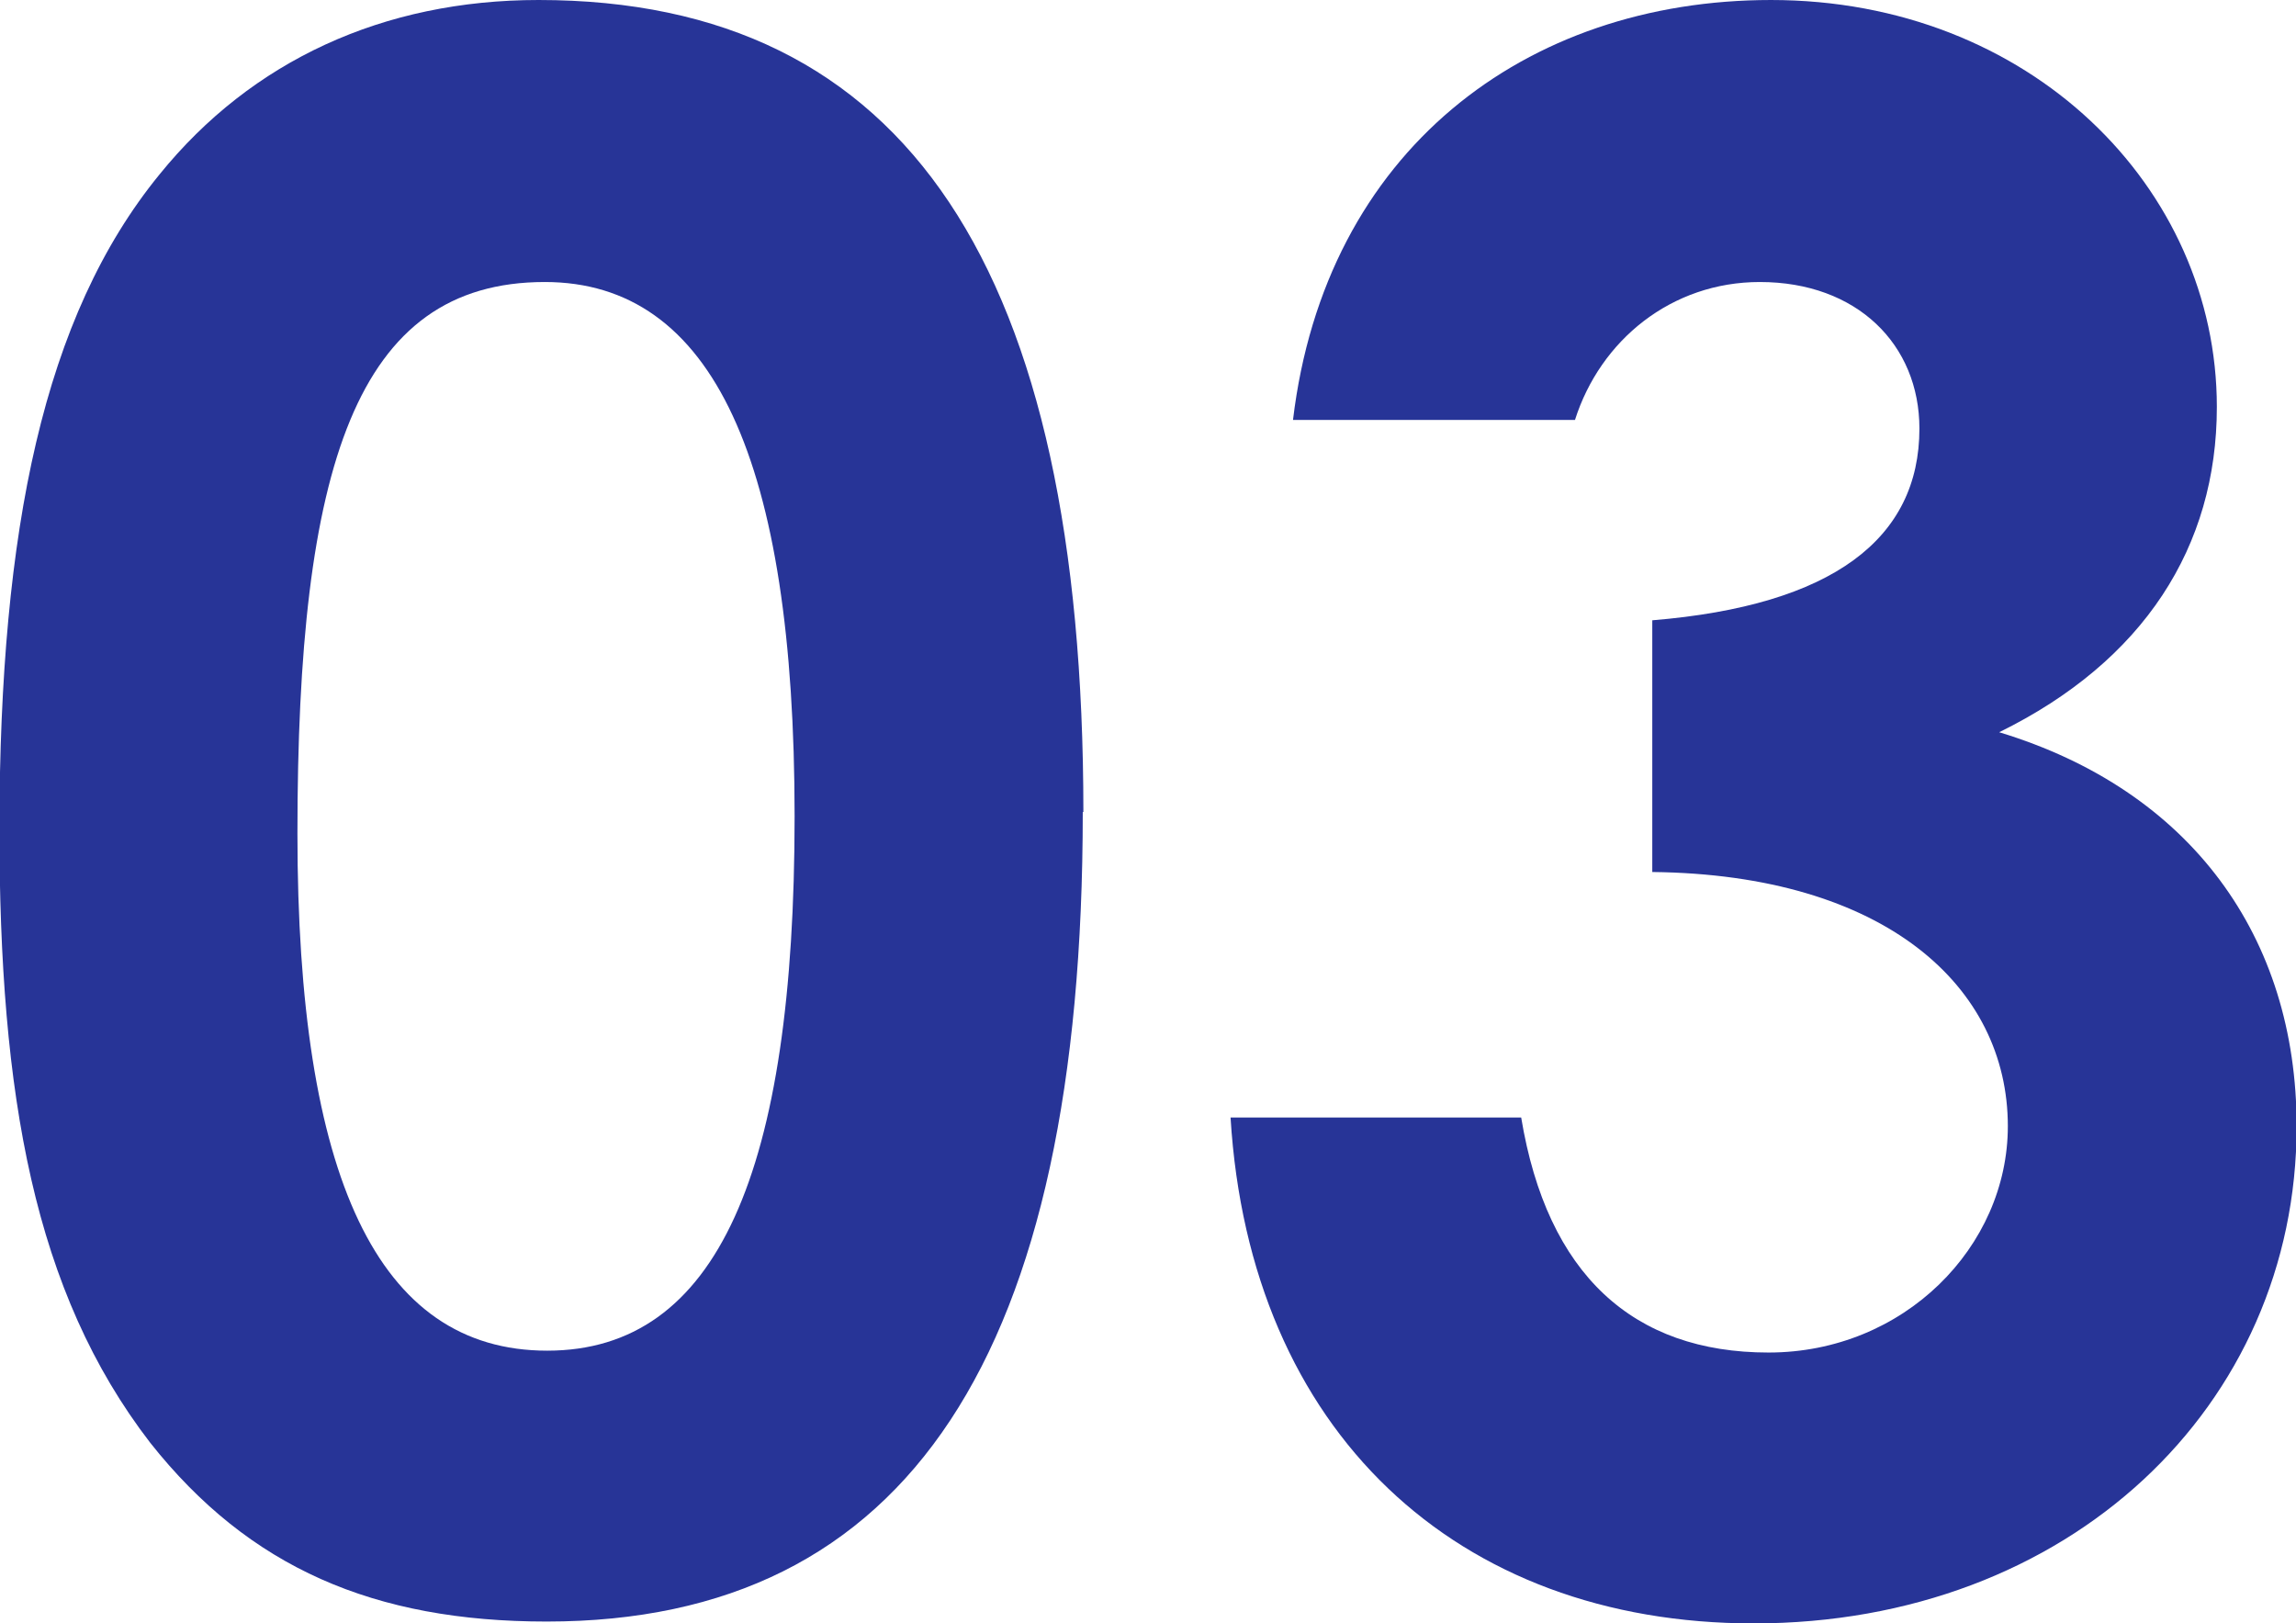
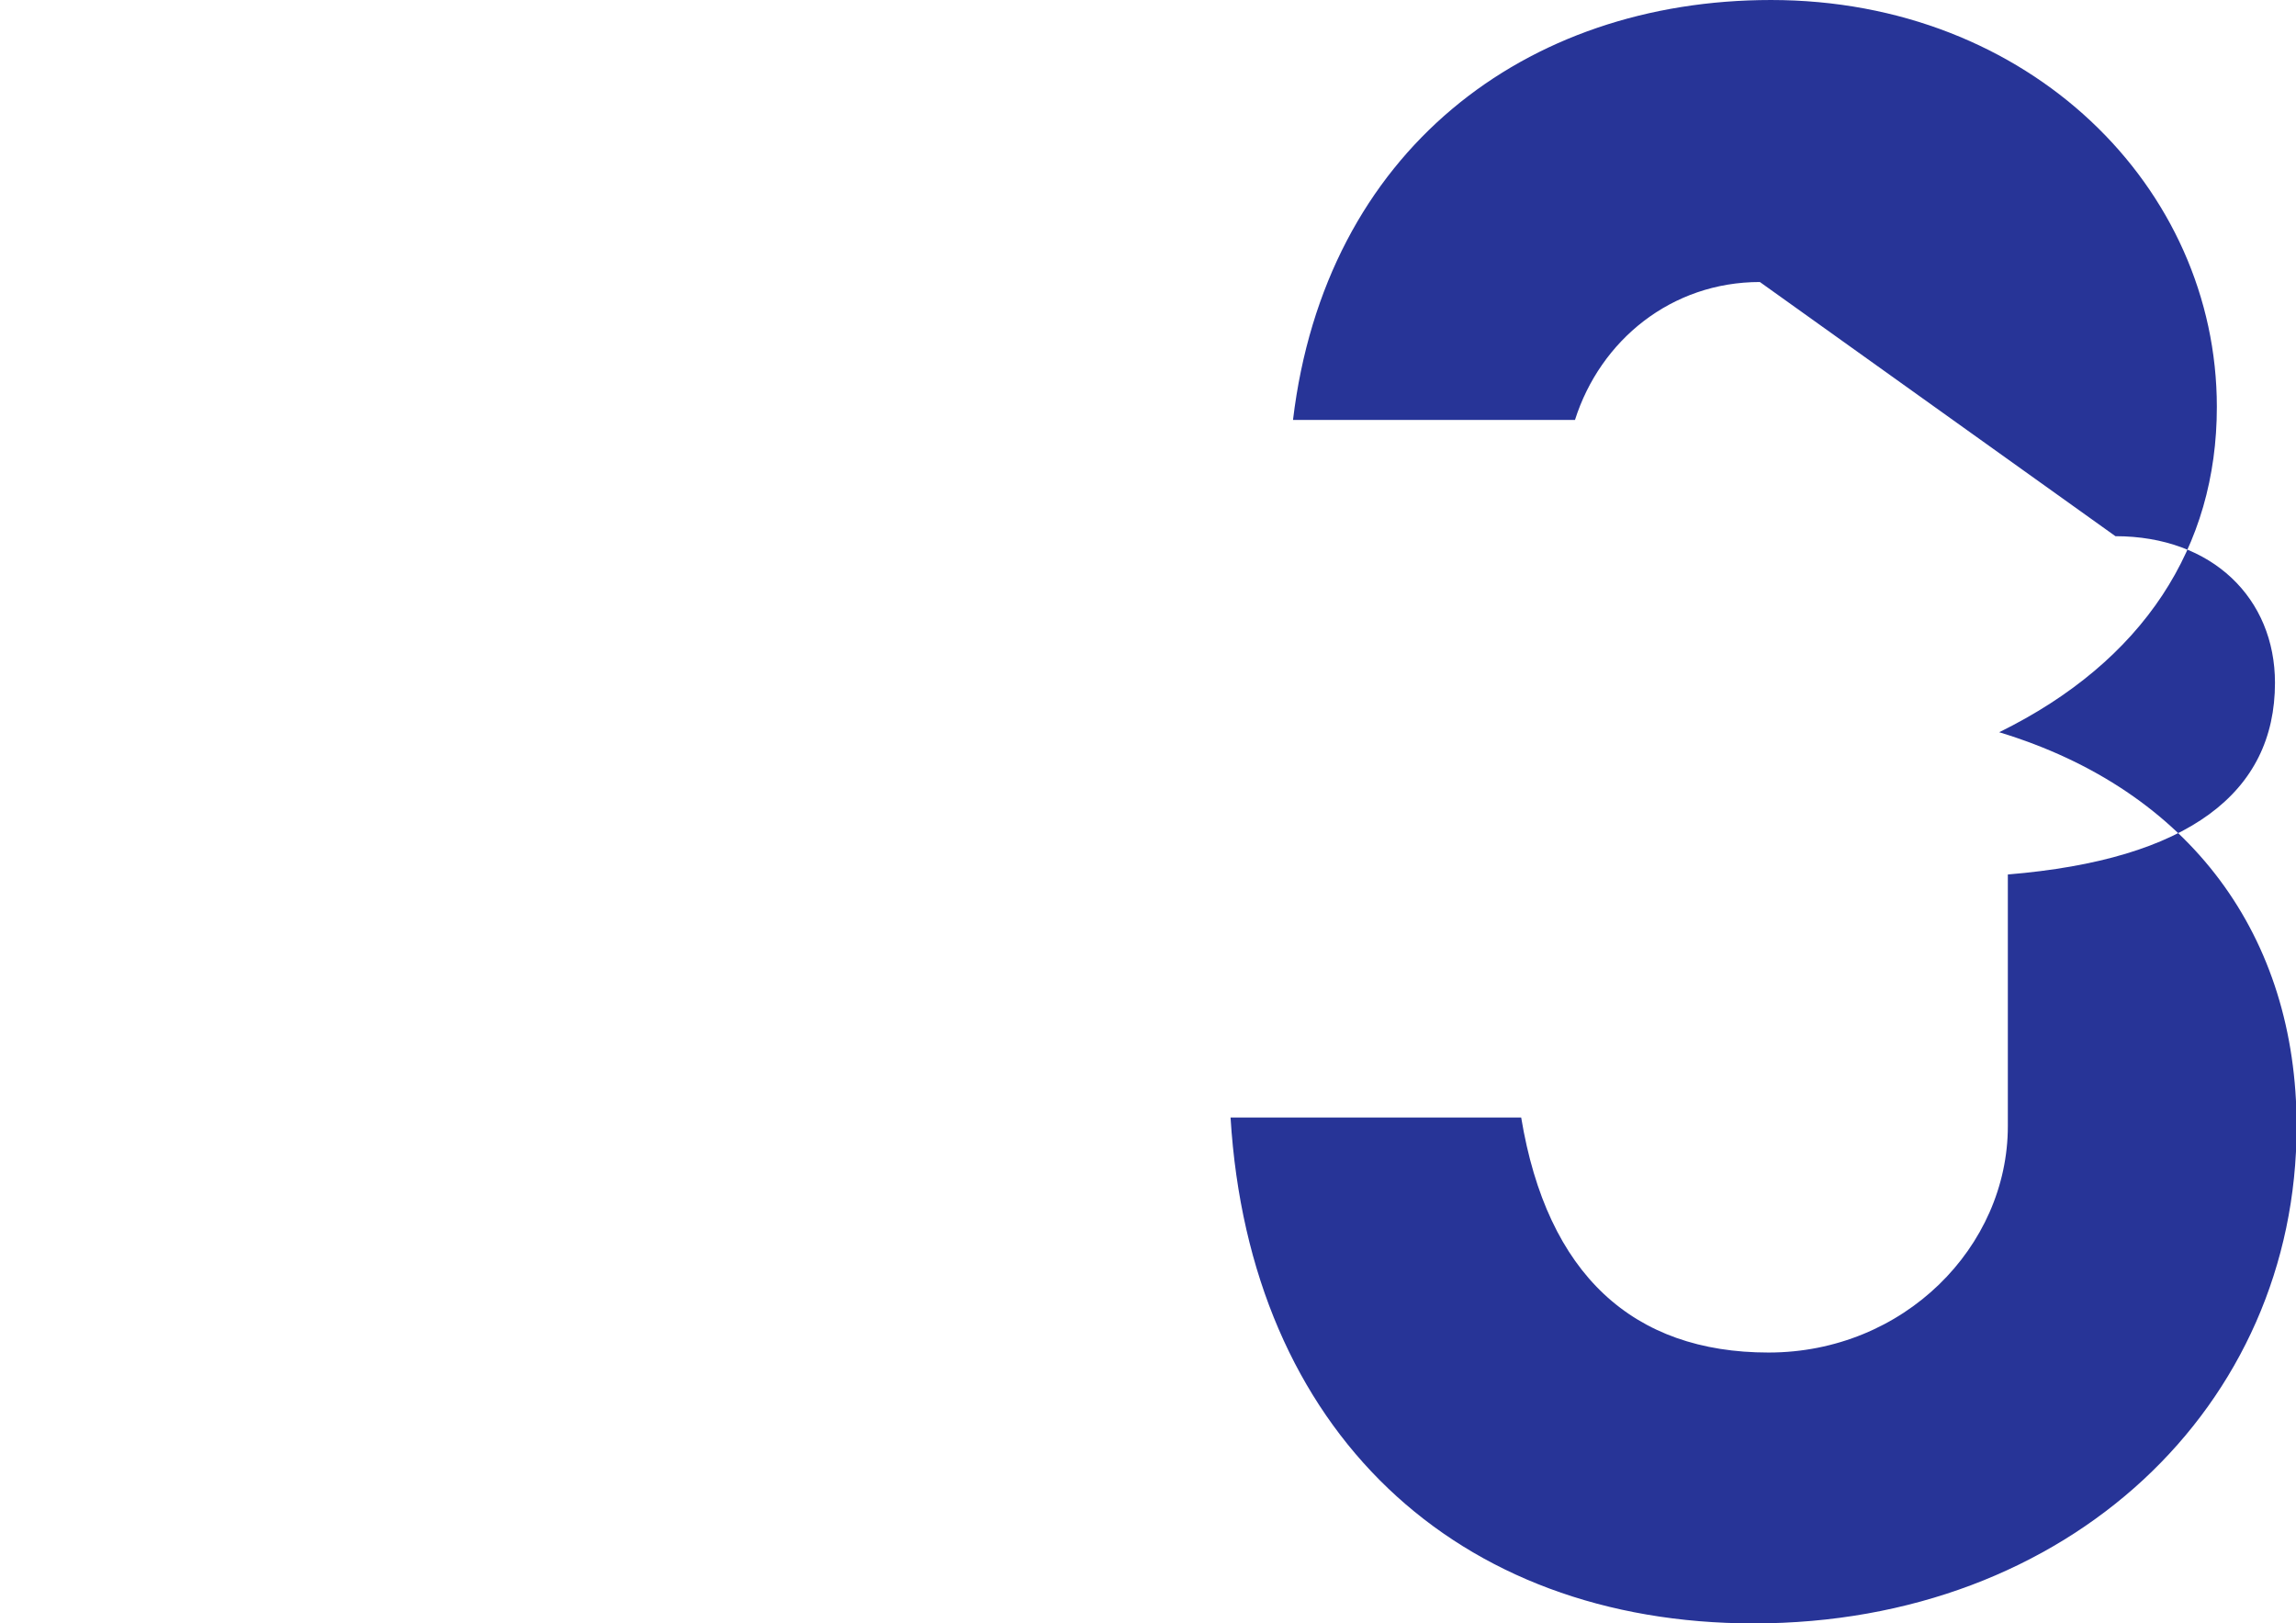
<svg xmlns="http://www.w3.org/2000/svg" id="_レイヤー_2" data-name="レイヤー 2" viewBox="0 0 37.13 26.25">
  <defs>
    <style>
      .cls-1 {
        fill: #273497;
      }
    </style>
  </defs>
  <g id="_レイヤー_1-2" data-name="レイヤー 1">
    <g>
-       <path class="cls-1" d="M17.51,13.13c0,8.77-2.82,13.09-8.67,13.09-2.79,0-4.81-.87-6.41-2.89-1.88-2.44-2.44-5.61-2.44-9.96C0,8.57.7,5.12,2.58,2.82,4.07.98,6.2,0,8.71,0c5.96,0,8.81,4.35,8.81,13.13ZM4.81,13.48c0,5.54,1.29,8.36,4.04,8.36s4-2.89,4-8.64-1.32-8.64-4.04-8.64c-3.06,0-4,2.99-4,8.91Z" />
-       <path class="cls-1" d="M28.46,4.56c-1.43,0-2.58.94-2.99,2.23h-4.56c.52-4.35,3.76-6.79,7.73-6.79,4.18,0,7.21,3.03,7.21,6.58,0,2.26-1.18,4.11-3.52,5.26,3.1.94,4.81,3.31,4.81,6.37,0,4.53-3.69,8.04-8.78,8.04-4.8,0-8.15-3.1-8.46-8.18h4.7c.42,2.54,1.81,3.8,4,3.8s3.87-1.71,3.87-3.66c0-2.26-1.99-4.07-5.75-4.11v-4.07c2.92-.24,4.32-1.32,4.32-3.1,0-1.36-1.01-2.37-2.58-2.37Z" />
+       <path class="cls-1" d="M28.46,4.56c-1.43,0-2.58.94-2.99,2.23h-4.56c.52-4.35,3.76-6.79,7.73-6.79,4.18,0,7.21,3.03,7.21,6.58,0,2.26-1.18,4.11-3.52,5.26,3.1.94,4.81,3.31,4.81,6.37,0,4.53-3.69,8.04-8.78,8.04-4.8,0-8.15-3.1-8.46-8.18h4.7c.42,2.54,1.81,3.8,4,3.8s3.87-1.71,3.87-3.66v-4.07c2.92-.24,4.32-1.32,4.32-3.1,0-1.36-1.01-2.37-2.58-2.37Z" />
    </g>
  </g>
</svg>